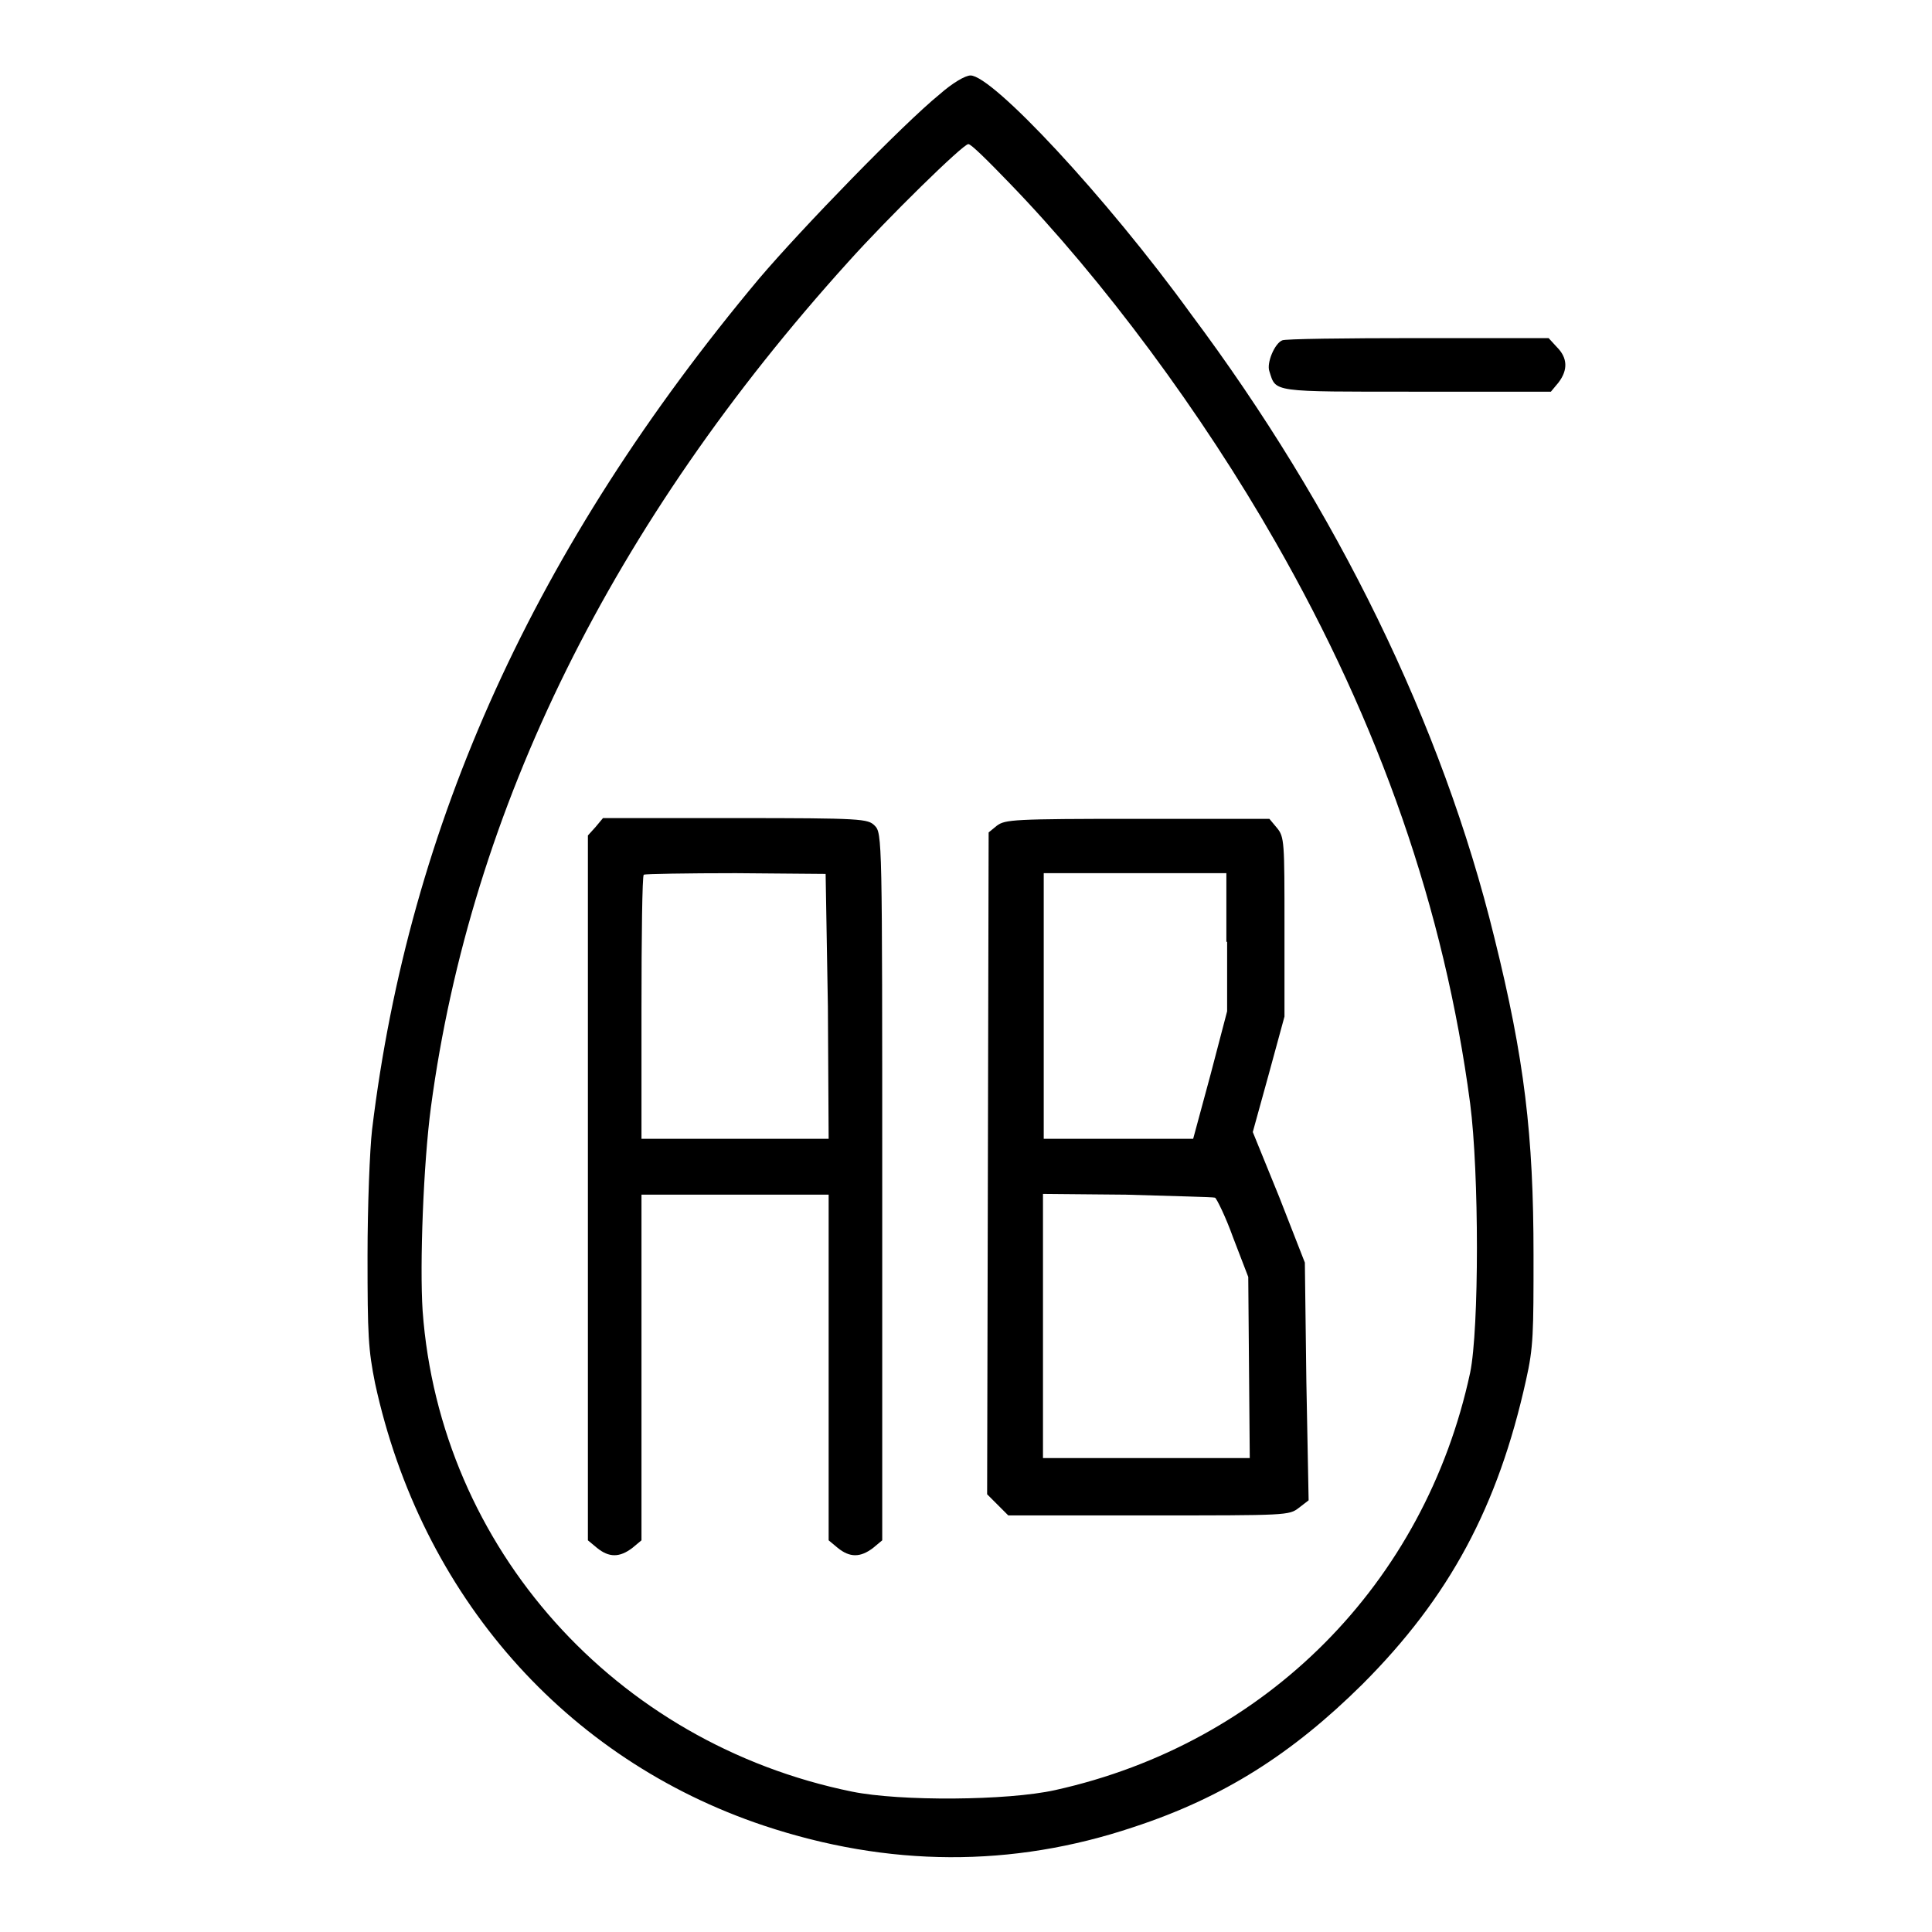
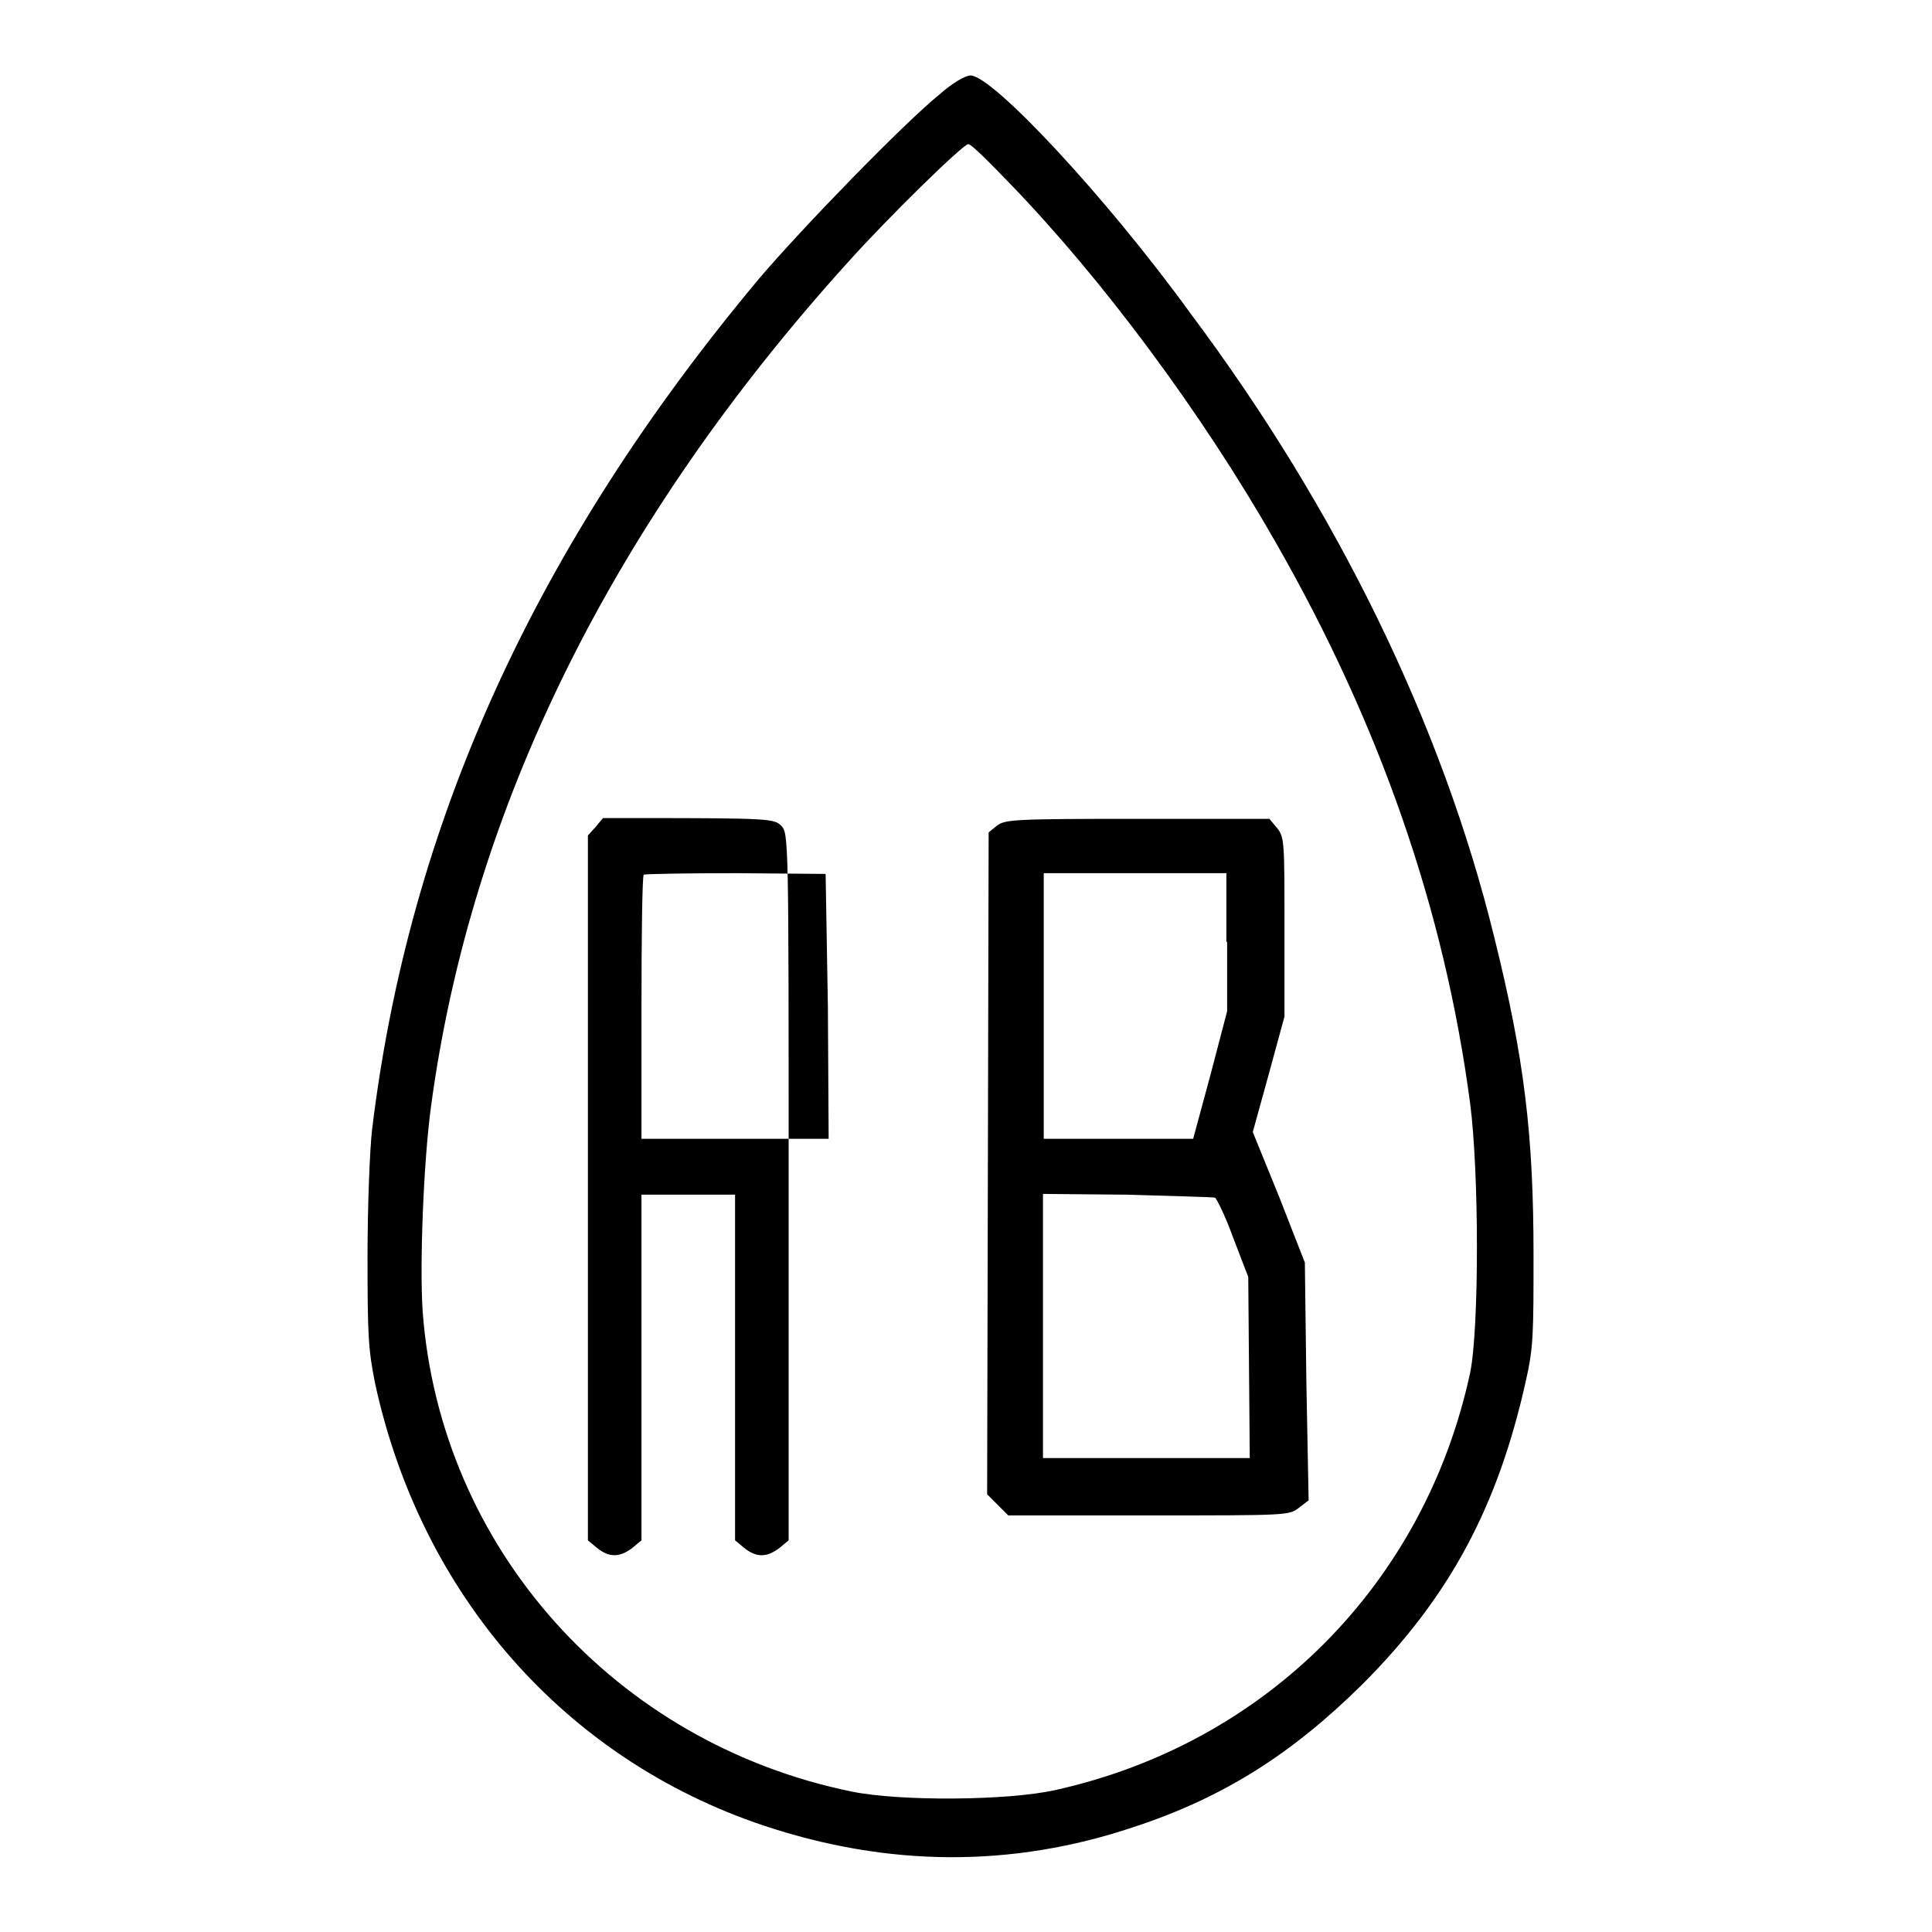
<svg xmlns="http://www.w3.org/2000/svg" version="1.1" x="0px" y="0px" viewBox="0 0 256 256" enable-background="new 0 0 256 256" xml:space="preserve">
  <g>
    <g>
      <g>
        <path fill="#000000" d="M124.5,12.5c-4.8,3.9-18.2,17.7-23.9,24.4c-29.7,35.5-46.4,72.3-51.3,112.8c-0.3,2.6-0.6,10.1-0.6,16.7c0,10.6,0.1,12.4,1,16.9c6.1,28.1,25.2,49.8,51.5,58.6c16.5,5.5,32.9,5.6,49,0.2c11.9-3.9,21-9.7,30.3-18.9c11.6-11.6,18-23.6,21.7-40.3c1-4.4,1-6.3,1-16.6c0-15.9-1.2-26-5.2-42.1c-6.9-28.2-20.9-56.8-40.2-82.6C146.5,26,131.5,10,128.6,10C127.9,10,126.2,11,124.5,12.5z M133.7,24.2c12.5,12.9,25.6,30.6,35.3,47.6c13.8,24.1,22.4,48.7,25.8,74.4c1.2,9.2,1.2,29.9,0,35.7c-6,27.9-27,49.1-55,55.3c-6.3,1.4-20.5,1.5-26.9,0.2C81.5,231,58.3,205.1,56,173.7c-0.4-6.1,0.1-19.5,1.1-27c5.3-39.6,24.1-77.5,55.3-112c5.2-5.8,15.2-15.6,15.9-15.6C128.6,19,131,21.4,133.7,24.2z" />
-         <path fill="#000000" d="M78.9,109.6l-1,1.1v46.7v46.7l1.2,1c1.6,1.3,3,1.3,4.7,0l1.2-1v-22.9v-22.9h12.4h12.4v22.9v22.9l1.2,1c1.6,1.3,3,1.3,4.7,0l1.2-1v-46.9c0-46.2,0-46.8-1-47.8c-0.9-0.9-1.6-1-18.5-1H79.9L78.9,109.6z M109.7,133.4l0.1,17.5H97.4H85v-17.3c0-9.5,0.1-17.5,0.3-17.7c0.2-0.1,5.7-0.2,12.2-0.2l11.9,0.1L109.7,133.4z" />
+         <path fill="#000000" d="M78.9,109.6l-1,1.1v46.7v46.7l1.2,1c1.6,1.3,3,1.3,4.7,0l1.2-1v-22.9v-22.9h12.4v22.9v22.9l1.2,1c1.6,1.3,3,1.3,4.7,0l1.2-1v-46.9c0-46.2,0-46.8-1-47.8c-0.9-0.9-1.6-1-18.5-1H79.9L78.9,109.6z M109.7,133.4l0.1,17.5H97.4H85v-17.3c0-9.5,0.1-17.5,0.3-17.7c0.2-0.1,5.7-0.2,12.2-0.2l11.9,0.1L109.7,133.4z" />
        <path fill="#000000" d="M132.1,109.4l-1.1,0.9l-0.1,43.9l-0.1,43.8l1.4,1.4l1.4,1.4h18.6c18.4,0,18.6,0,19.9-1l1.3-1l-0.3-15.7l-0.2-15.8l-3.4-8.7L166,150l2.1-7.6l2.1-7.7v-11.9c0-11.2,0-11.9-1-13.1l-1-1.2h-17.6C134.2,108.5,133.2,108.6,132.1,109.4z M162.6,124.8v9.2l-2.2,8.4l-2.3,8.5h-9.9h-9.9v-17.6v-17.6h12.1h12.1V124.8z M161,158.7c0.2,0.1,1.4,2.5,2.4,5.3l2,5.2l0.1,12l0.1,12h-13.7h-13.7v-17.5v-17.5l11,0.1C155.5,158.5,160.7,158.6,161,158.7z" />
-         <path fill="#000000" d="M169.9,45.1c-1,0.4-2.1,3-1.7,4.1c0.9,2.8,0.1,2.7,19.5,2.7h17.8l1-1.2c1.3-1.7,1.2-3.3-0.2-4.7l-1.1-1.2l-17.3,0C178.3,44.8,170.2,44.9,169.9,45.1z" />
      </g>
    </g>
  </g>
</svg>